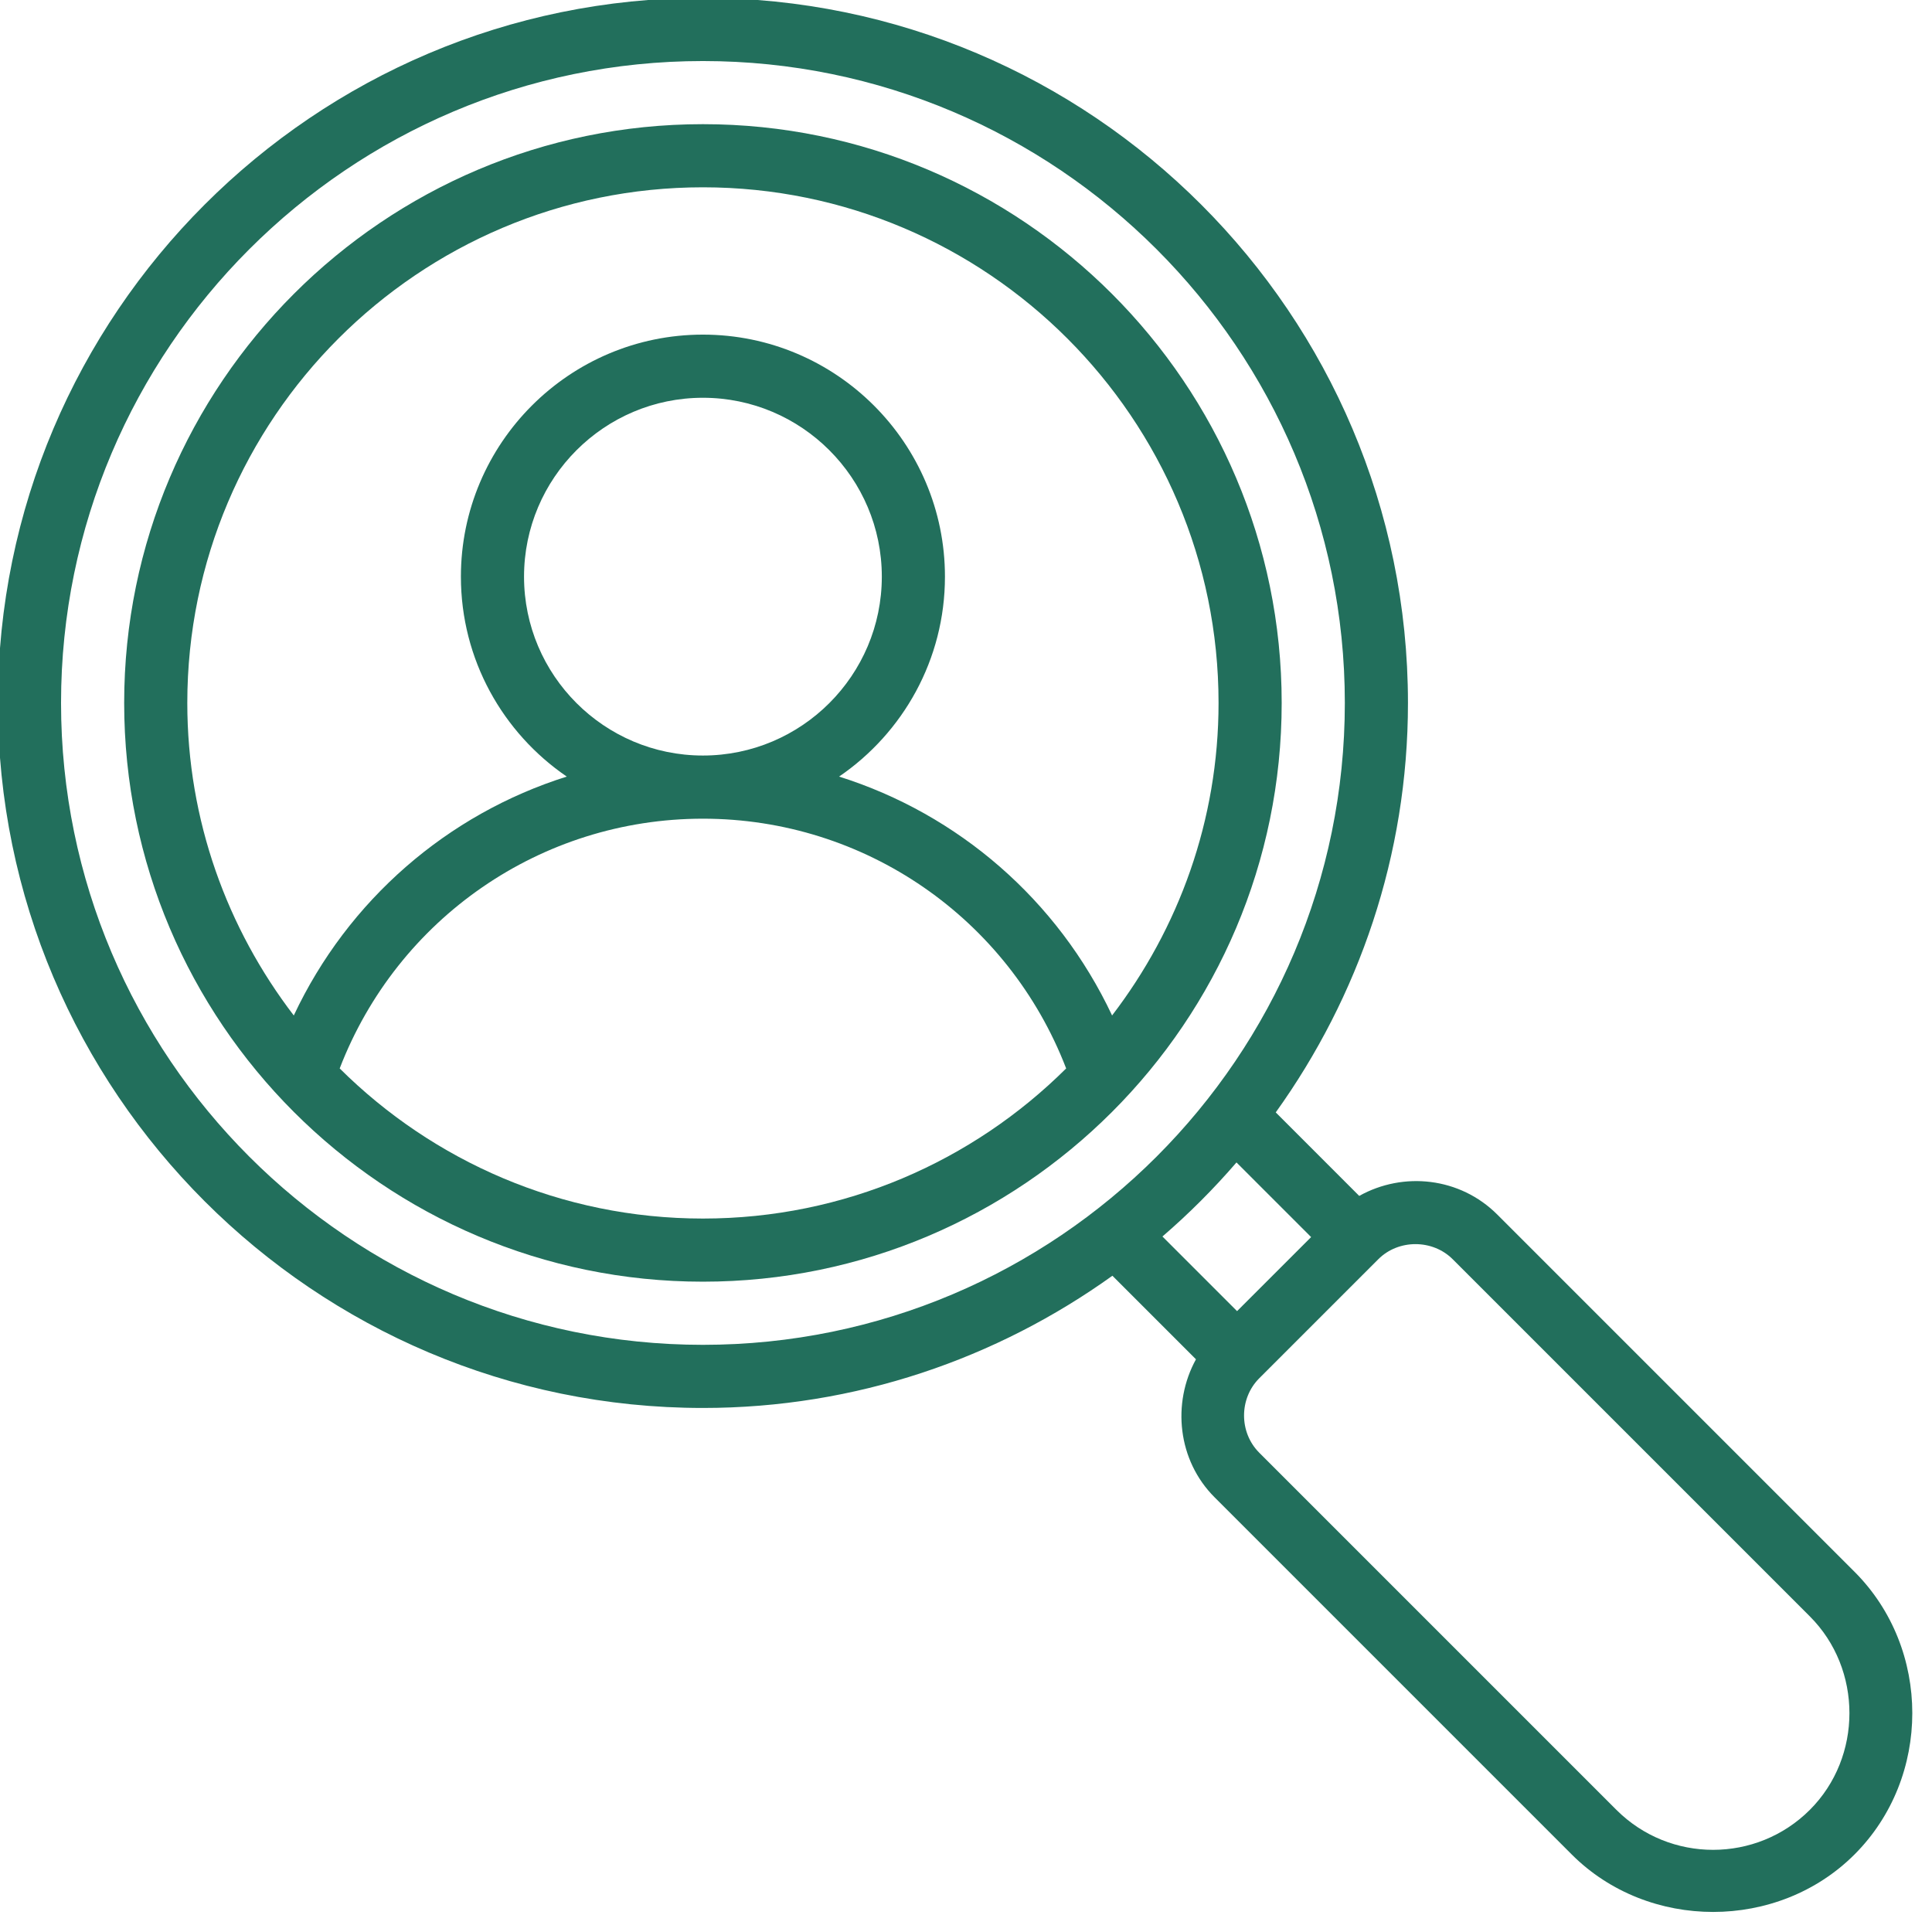
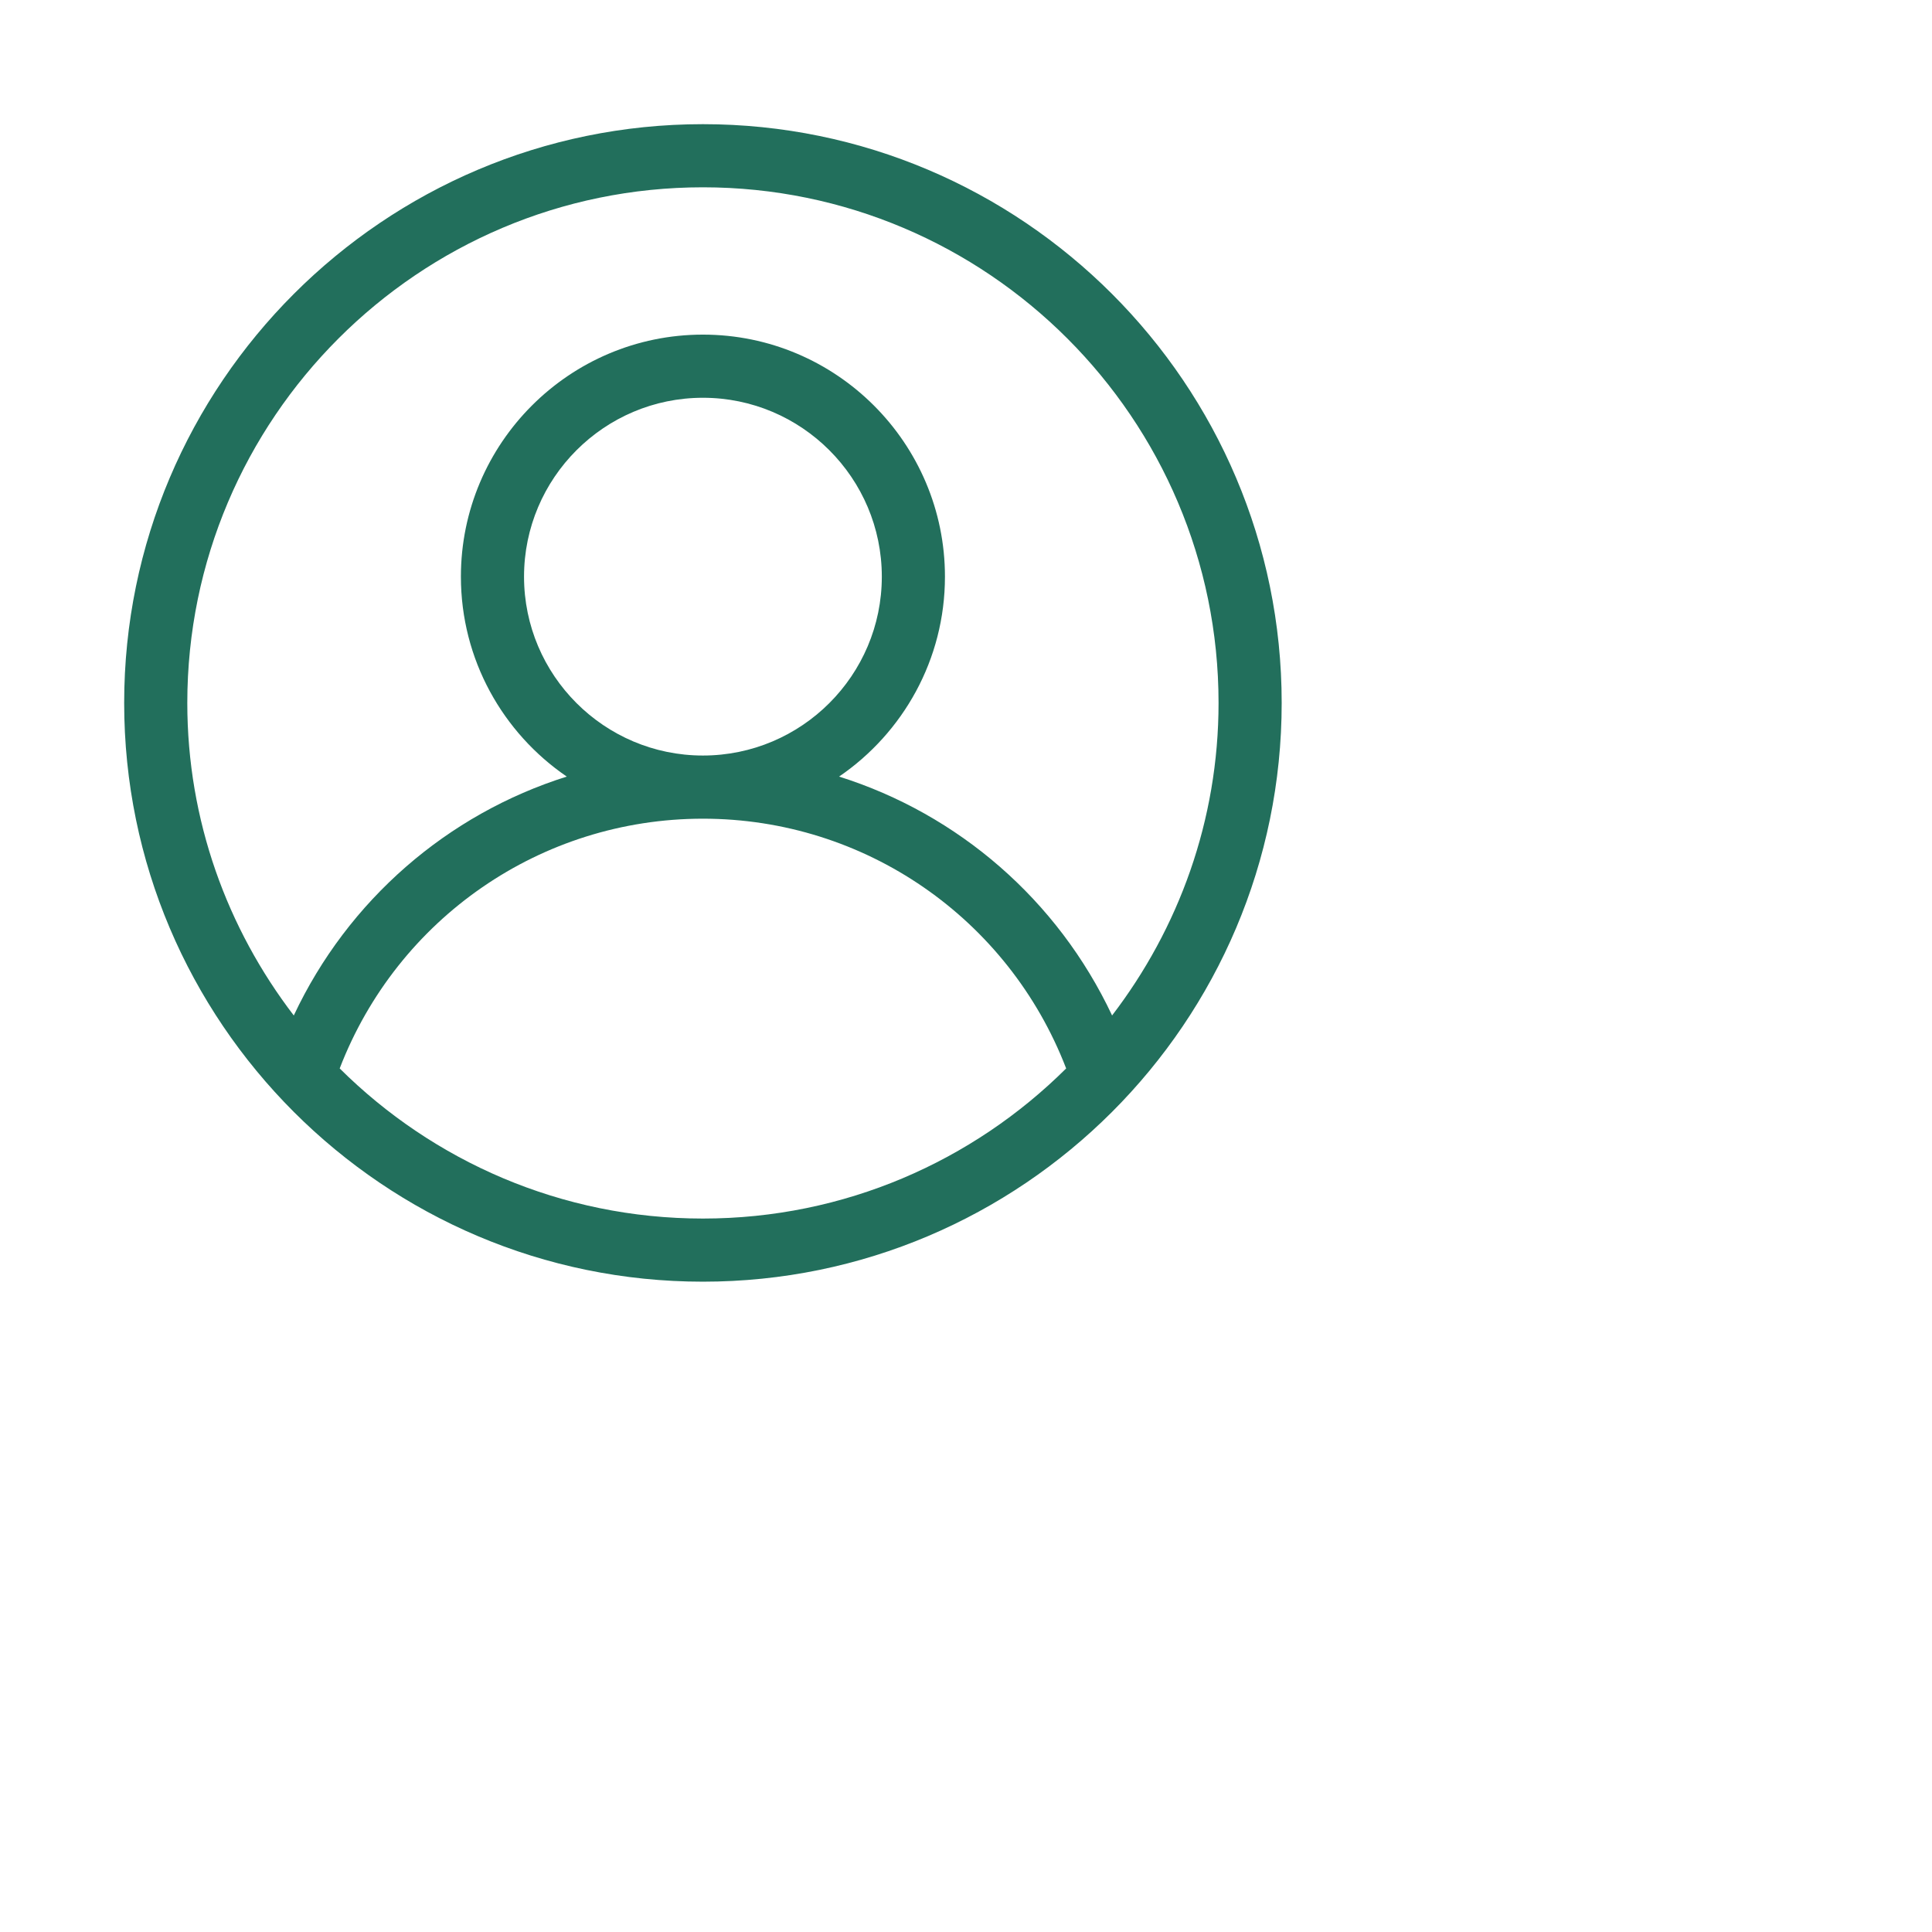
<svg xmlns="http://www.w3.org/2000/svg" width="500" zoomAndPan="magnify" viewBox="0 0 375 375" height="500" preserveAspectRatio="xMidYMid meet" version="1.2">
  <g id="079e646f08">
    <path style=" stroke:none;fill-rule:nonzero;fill:#226f5c;fill-opacity:1;" d="M 136.438 24.102 C 74.496 24.102 24.102 74.496 24.102 136.438 C 24.102 198.383 74.496 248.773 136.438 248.773 C 198.379 248.773 248.773 198.383 248.773 136.438 C 248.773 74.496 198.379 24.102 136.438 24.102 Z M 136.438 36.355 C 191.625 36.355 236.52 81.25 236.52 136.438 C 236.52 159.258 228.758 180.25 215.855 197.102 C 205.312 174.691 186.004 158.02 162.867 150.734 C 175.258 142.266 183.414 128.035 183.414 111.93 C 183.414 86.027 162.34 64.949 136.438 64.949 C 110.535 64.949 89.461 86.027 89.461 111.93 C 89.461 128.035 97.617 142.266 110.008 150.734 C 86.871 158.02 67.562 174.691 57.023 197.102 C 44.117 180.25 36.355 159.258 36.355 136.438 C 36.355 81.25 81.25 36.355 136.438 36.355 Z M 101.715 111.93 C 101.715 92.785 117.293 77.207 136.438 77.207 C 155.582 77.207 171.16 92.785 171.16 111.93 C 171.16 131.074 155.582 146.648 136.438 146.648 C 117.293 146.648 101.715 131.074 101.715 111.93 Z M 65.934 207.383 C 77.148 178.258 105 158.906 136.438 158.906 C 167.875 158.906 195.727 178.258 206.941 207.383 C 188.84 225.375 163.918 236.52 136.438 236.52 C 108.957 236.52 84.039 225.375 65.934 207.383 Z M 65.934 207.383 " />
-     <path style=" stroke:none;fill-rule:nonzero;fill:#226f5c;fill-opacity:1;" d="M 359.957 305.078 L 290.633 235.754 C 283.371 228.492 272.375 227.352 263.824 232.125 L 247.621 215.918 C 263.707 193.484 273.285 166.086 273.285 136.438 C 273.285 60.98 211.895 -0.41 136.438 -0.41 C 60.98 -0.41 -0.41 60.98 -0.41 136.438 C -0.41 211.898 60.98 273.285 136.438 273.285 C 166.086 273.285 193.484 263.707 215.918 247.621 L 232.137 263.84 C 227.438 272.379 228.578 283.469 235.754 290.629 C 235.754 290.629 305.047 359.926 305.074 359.953 C 319.957 374.84 345.102 374.812 359.957 359.953 C 374.922 344.992 374.91 320.023 359.957 305.078 Z M 136.438 261.031 C 67.738 261.031 11.848 205.141 11.848 136.438 C 11.848 67.738 67.738 11.848 136.438 11.848 C 205.137 11.848 261.031 67.738 261.031 136.438 C 261.031 205.141 205.137 261.031 136.438 261.031 Z M 225.629 240.004 C 230.77 235.57 235.57 230.77 240 225.629 L 254.488 240.117 L 240.113 254.488 Z M 351.293 351.289 C 340.938 361.637 324.094 361.645 313.738 351.289 C 313.738 351.289 244.633 282.184 244.414 281.965 C 240.477 278.027 240.5 271.441 244.418 267.523 C 244.418 267.523 267.461 244.484 267.523 244.418 C 271.441 240.5 278.066 240.516 281.969 244.418 C 281.969 244.418 351.254 313.703 351.293 313.742 C 361.531 323.98 361.539 341.051 351.293 351.289 Z M 351.293 351.289 " />
  </g>
</svg>